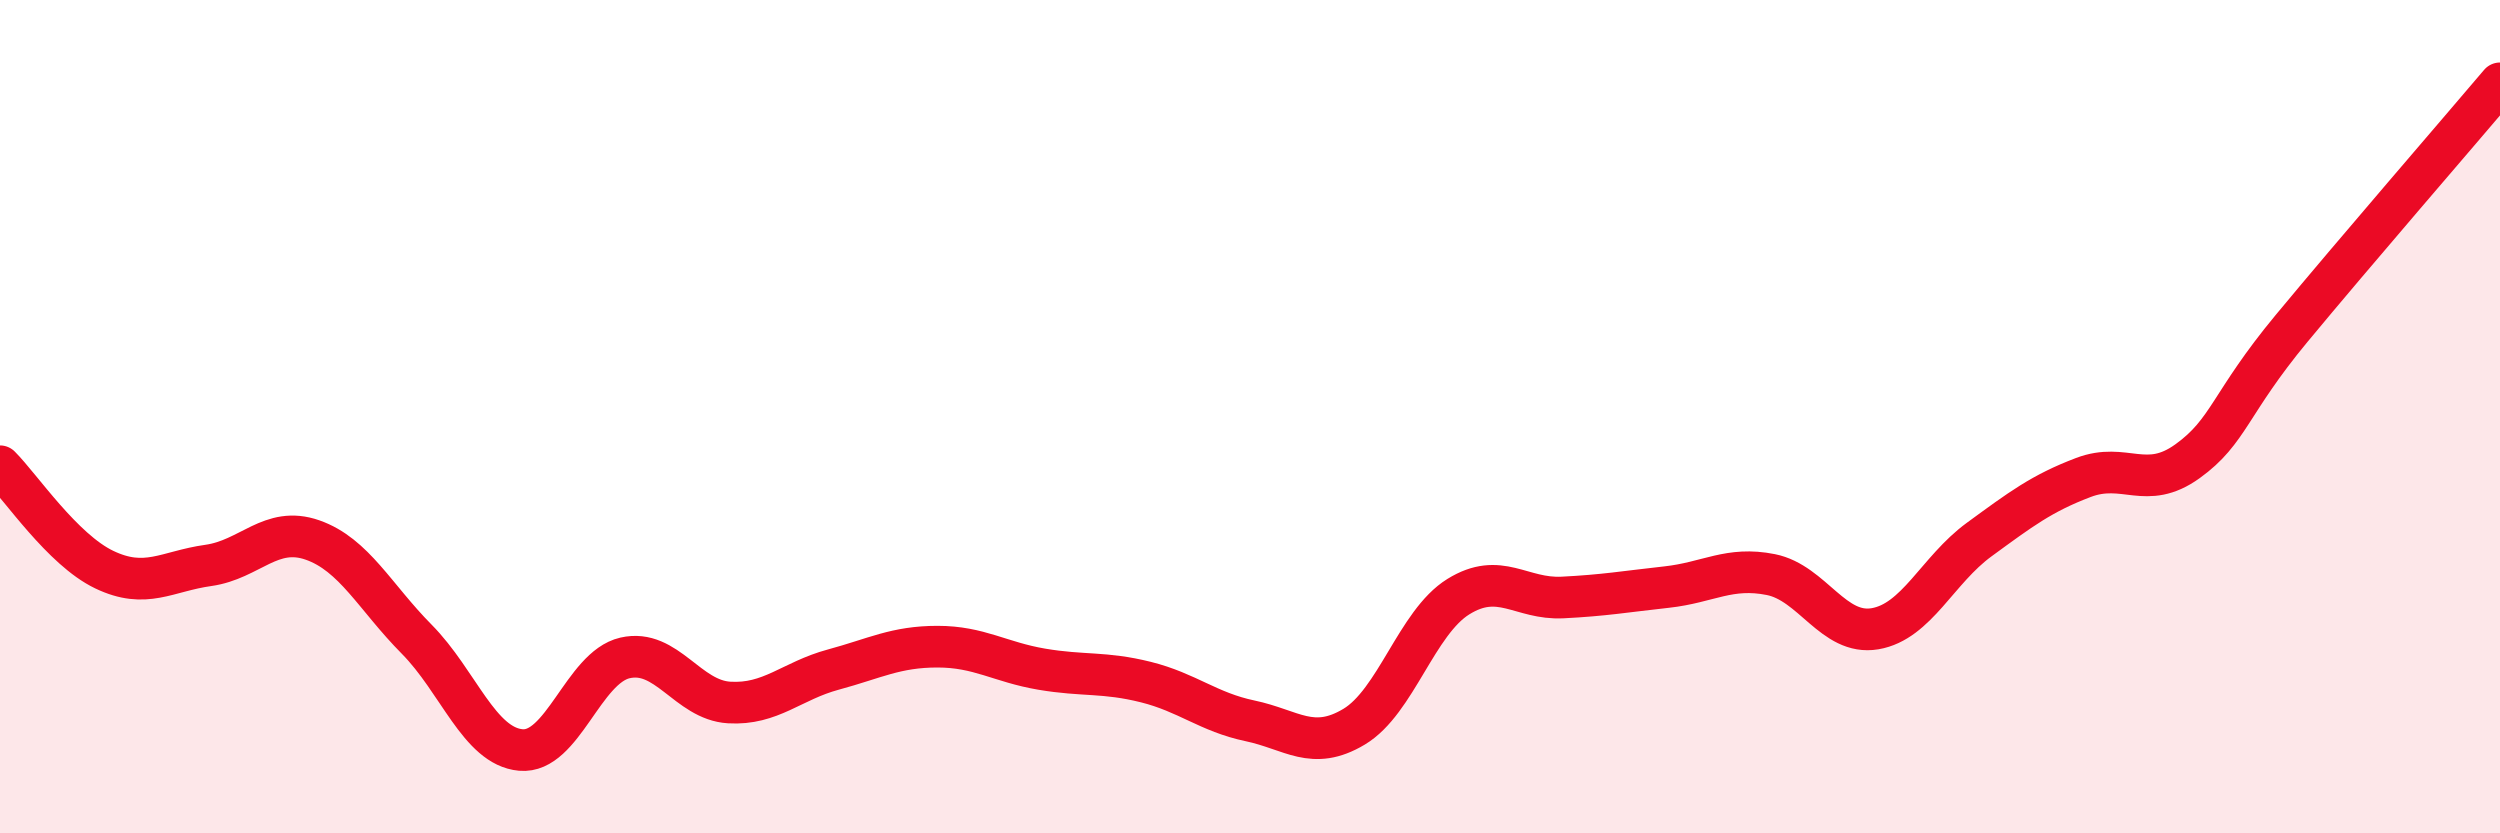
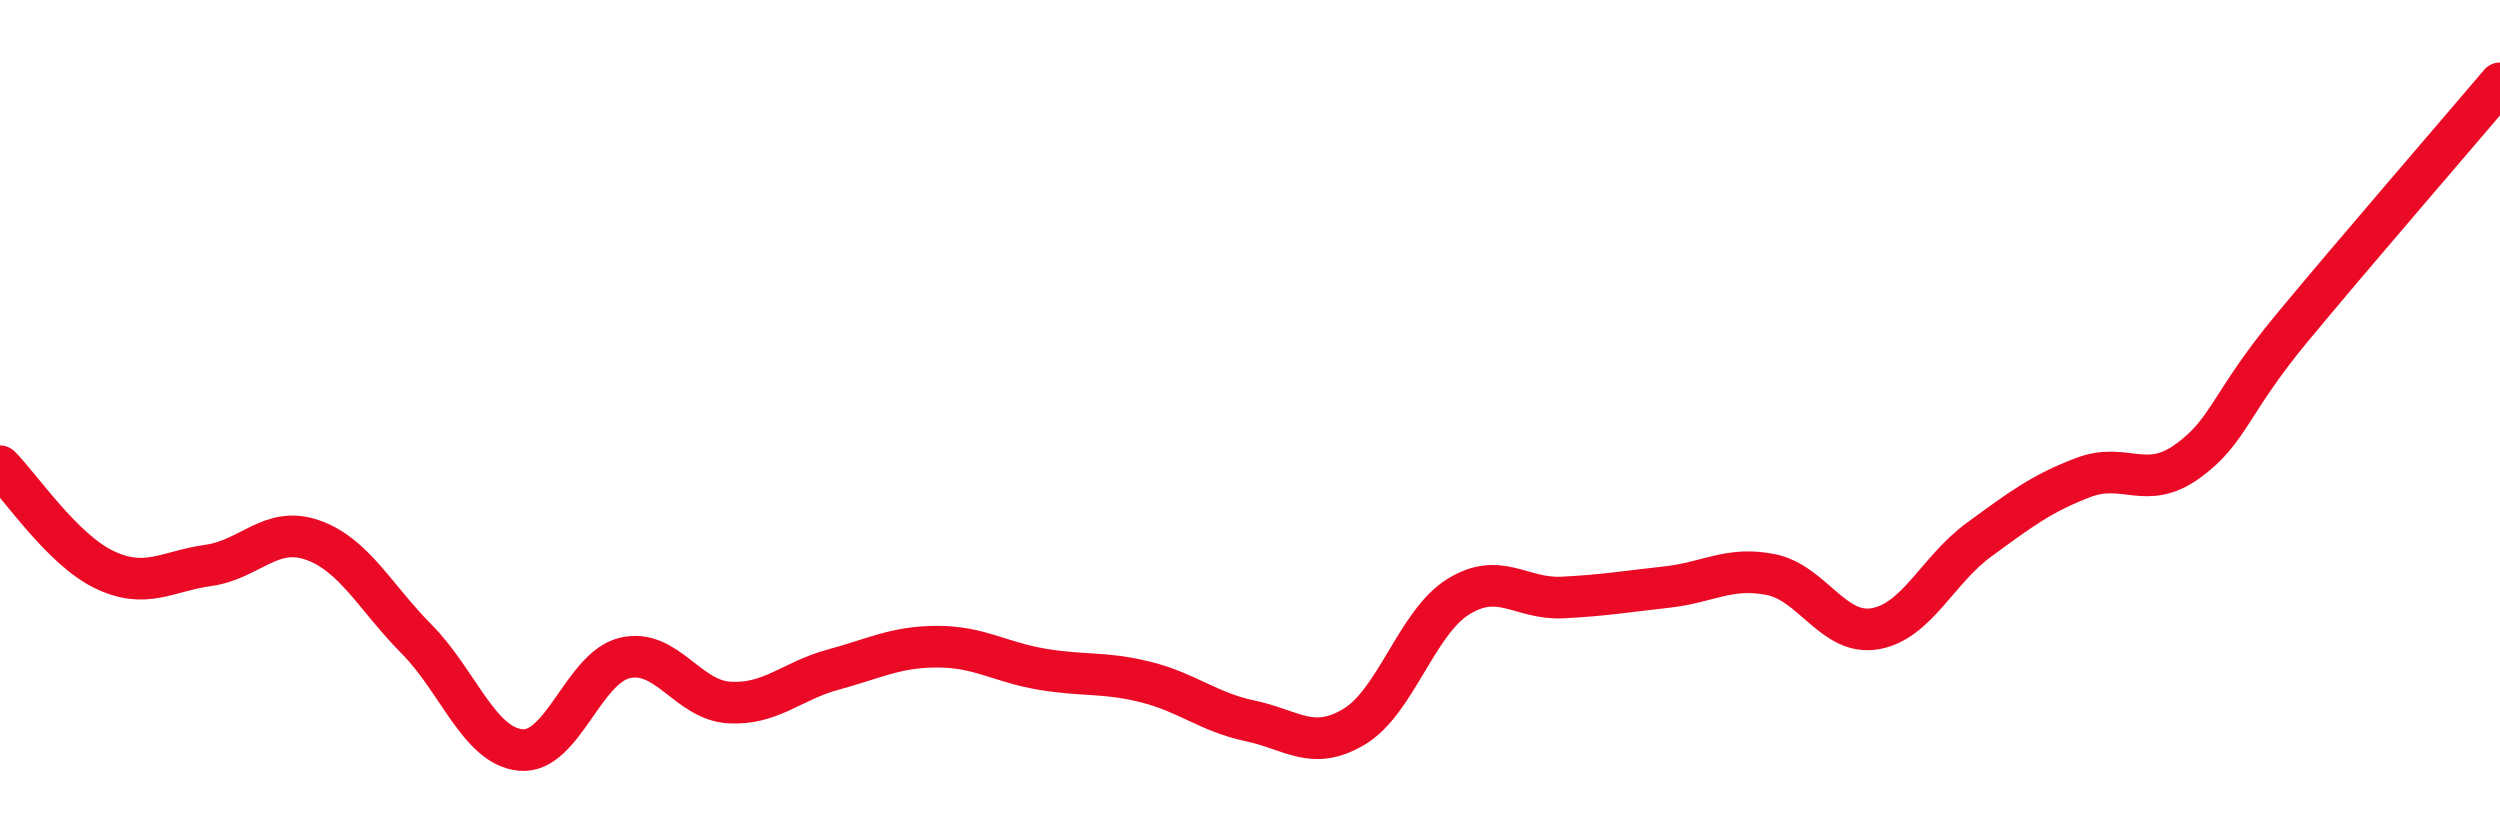
<svg xmlns="http://www.w3.org/2000/svg" width="60" height="20" viewBox="0 0 60 20">
-   <path d="M 0,11.19 C 0.5,11.69 1.5,13.19 2.5,13.67 C 3.5,14.15 4,13.71 5,13.57 C 6,13.43 6.5,12.61 7.5,12.96 C 8.5,13.31 9,14.33 10,15.34 C 11,16.35 11.5,17.91 12.5,18 C 13.5,18.09 14,16.02 15,15.79 C 16,15.56 16.5,16.8 17.5,16.86 C 18.5,16.92 19,16.34 20,16.07 C 21,15.8 21.5,15.52 22.5,15.52 C 23.5,15.52 24,15.89 25,16.06 C 26,16.23 26.5,16.12 27.5,16.37 C 28.5,16.62 29,17.09 30,17.3 C 31,17.51 31.5,18.04 32.5,17.44 C 33.5,16.84 34,14.94 35,14.32 C 36,13.7 36.5,14.39 37.5,14.34 C 38.5,14.29 39,14.2 40,14.09 C 41,13.98 41.5,13.59 42.5,13.79 C 43.5,13.99 44,15.26 45,15.09 C 46,14.92 46.5,13.68 47.5,12.95 C 48.5,12.22 49,11.84 50,11.46 C 51,11.08 51.5,11.79 52.5,11.07 C 53.5,10.35 53.5,9.69 55,7.88 C 56.5,6.07 59,3.18 60,2L60 20L0 20Z" fill="#EB0A25" opacity="0.1" stroke-linecap="round" stroke-linejoin="round" />
  <path d="M 0,11.19 C 0.5,11.69 1.5,13.19 2.5,13.67 C 3.5,14.15 4,13.71 5,13.57 C 6,13.43 6.5,12.61 7.5,12.96 C 8.5,13.31 9,14.33 10,15.34 C 11,16.35 11.5,17.91 12.5,18 C 13.5,18.09 14,16.02 15,15.79 C 16,15.56 16.5,16.8 17.5,16.86 C 18.5,16.92 19,16.34 20,16.07 C 21,15.8 21.5,15.52 22.5,15.52 C 23.5,15.52 24,15.89 25,16.06 C 26,16.23 26.5,16.12 27.5,16.37 C 28.5,16.62 29,17.09 30,17.3 C 31,17.51 31.5,18.04 32.5,17.44 C 33.5,16.84 34,14.94 35,14.32 C 36,13.7 36.5,14.39 37.5,14.34 C 38.5,14.29 39,14.2 40,14.09 C 41,13.98 41.5,13.59 42.5,13.79 C 43.5,13.99 44,15.26 45,15.09 C 46,14.92 46.5,13.68 47.5,12.95 C 48.5,12.22 49,11.84 50,11.46 C 51,11.08 51.5,11.79 52.5,11.07 C 53.5,10.35 53.5,9.69 55,7.88 C 56.5,6.07 59,3.18 60,2" stroke="#EB0A25" stroke-width="1" fill="none" stroke-linecap="round" stroke-linejoin="round" />
</svg>